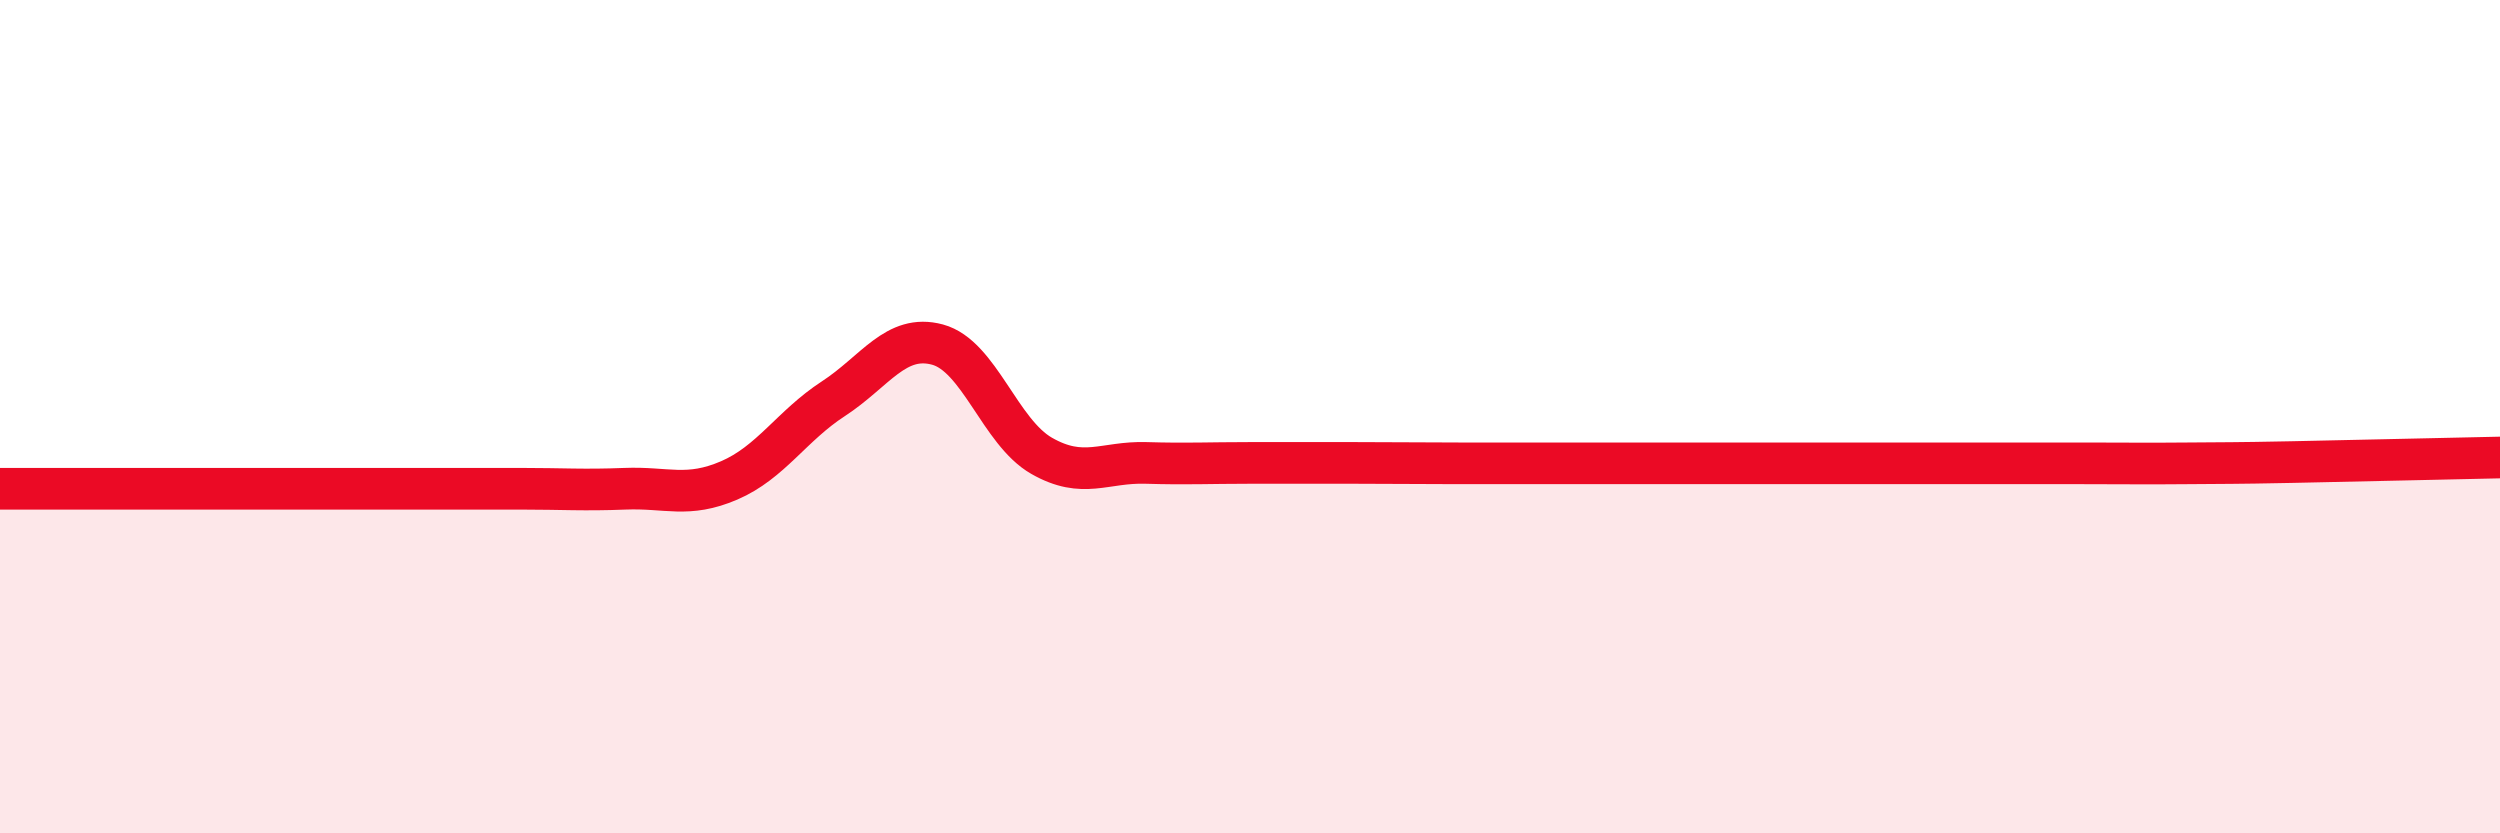
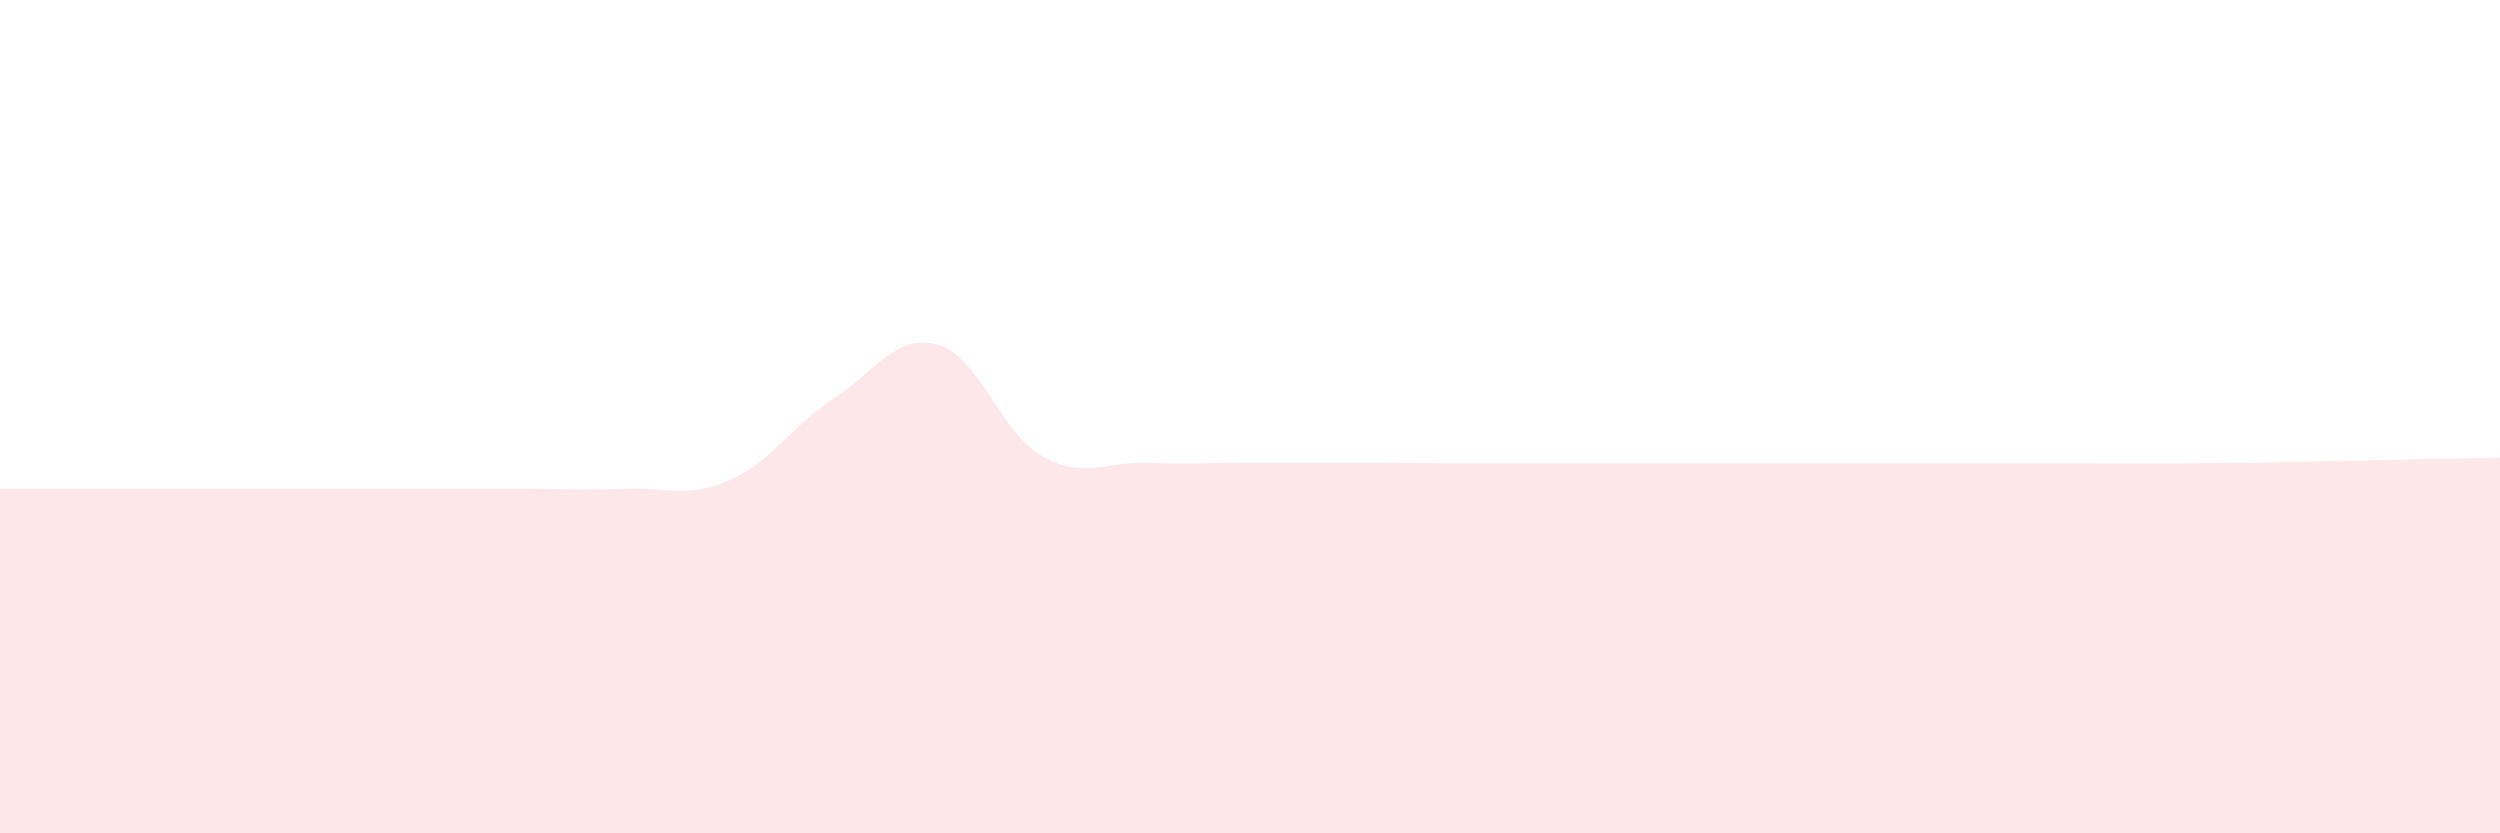
<svg xmlns="http://www.w3.org/2000/svg" width="60" height="20" viewBox="0 0 60 20">
  <path d="M 0,11.73 C 0.5,11.73 1.5,11.73 2.5,11.73 C 3.5,11.73 4,11.73 5,11.73 C 6,11.73 6.5,11.73 7.5,11.73 C 8.5,11.73 9,11.73 10,11.73 C 11,11.73 11.5,11.73 12.5,11.73 C 13.5,11.73 14,11.77 15,11.73 C 16,11.69 16.5,11.96 17.5,11.53 C 18.5,11.1 19,10.22 20,9.57 C 21,8.92 21.5,8 22.5,8.27 C 23.5,8.54 24,10.37 25,10.94 C 26,11.51 26.5,11.08 27.5,11.11 C 28.5,11.14 29,11.11 30,11.11 C 31,11.11 31.5,11.11 32.5,11.11 C 33.5,11.11 34,11.12 35,11.12 C 36,11.12 36.5,11.12 37.5,11.12 C 38.5,11.12 39,11.12 40,11.12 C 41,11.12 41.5,11.12 42.5,11.12 C 43.5,11.12 44,11.12 45,11.12 C 46,11.12 46.5,11.12 47.5,11.12 C 48.5,11.12 49,11.12 50,11.12 C 51,11.12 51.5,11.13 52.5,11.12 C 53.5,11.11 53.5,11.12 55,11.09 C 56.5,11.06 59,11 60,10.98L60 20L0 20Z" fill="#EB0A25" opacity="0.1" stroke-linecap="round" stroke-linejoin="round" />
-   <path d="M 0,11.73 C 0.5,11.73 1.5,11.73 2.5,11.73 C 3.5,11.73 4,11.73 5,11.73 C 6,11.73 6.5,11.73 7.5,11.73 C 8.5,11.73 9,11.73 10,11.73 C 11,11.73 11.5,11.73 12.5,11.73 C 13.5,11.73 14,11.77 15,11.73 C 16,11.69 16.5,11.96 17.5,11.53 C 18.5,11.1 19,10.22 20,9.57 C 21,8.92 21.5,8 22.5,8.27 C 23.5,8.54 24,10.37 25,10.94 C 26,11.51 26.5,11.08 27.5,11.11 C 28.5,11.14 29,11.11 30,11.11 C 31,11.11 31.5,11.11 32.5,11.11 C 33.5,11.11 34,11.12 35,11.12 C 36,11.12 36.5,11.12 37.5,11.12 C 38.5,11.12 39,11.12 40,11.12 C 41,11.12 41.5,11.12 42.5,11.12 C 43.5,11.12 44,11.12 45,11.12 C 46,11.12 46.5,11.12 47.5,11.12 C 48.5,11.12 49,11.12 50,11.12 C 51,11.12 51.5,11.13 52.5,11.12 C 53.5,11.11 53.5,11.12 55,11.09 C 56.5,11.06 59,11 60,10.98" stroke="#EB0A25" stroke-width="1" fill="none" stroke-linecap="round" stroke-linejoin="round" />
</svg>